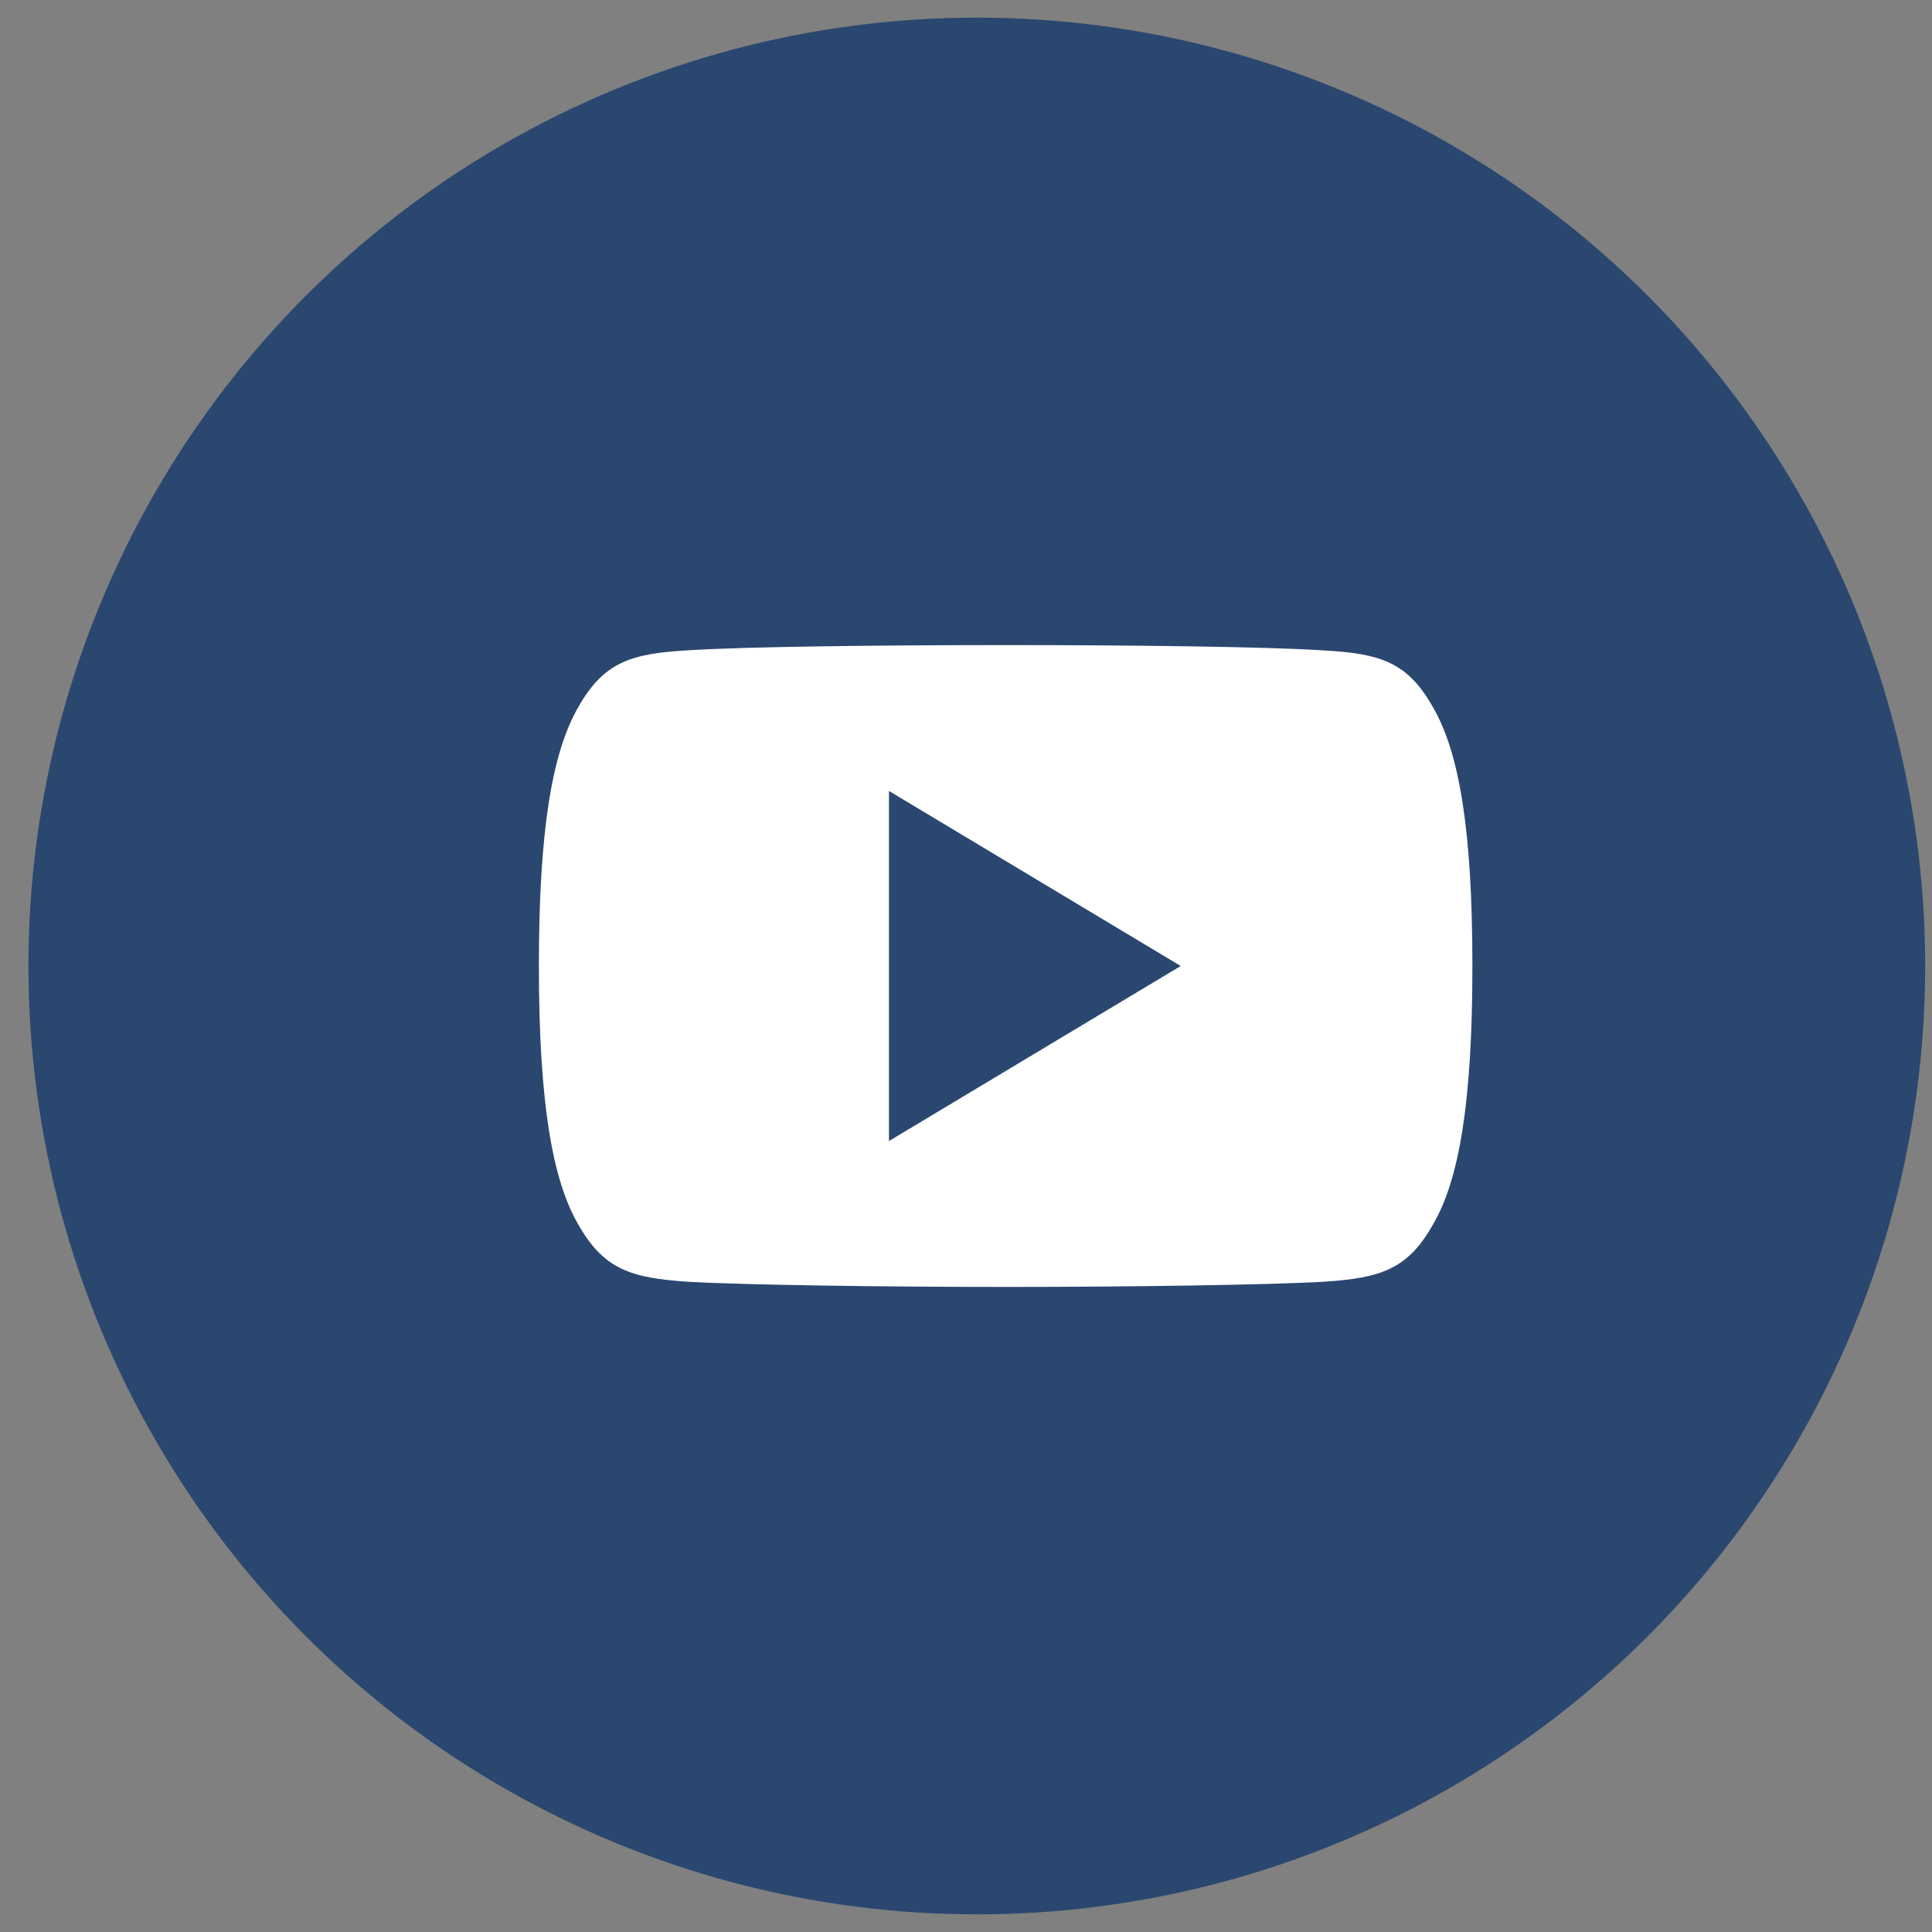
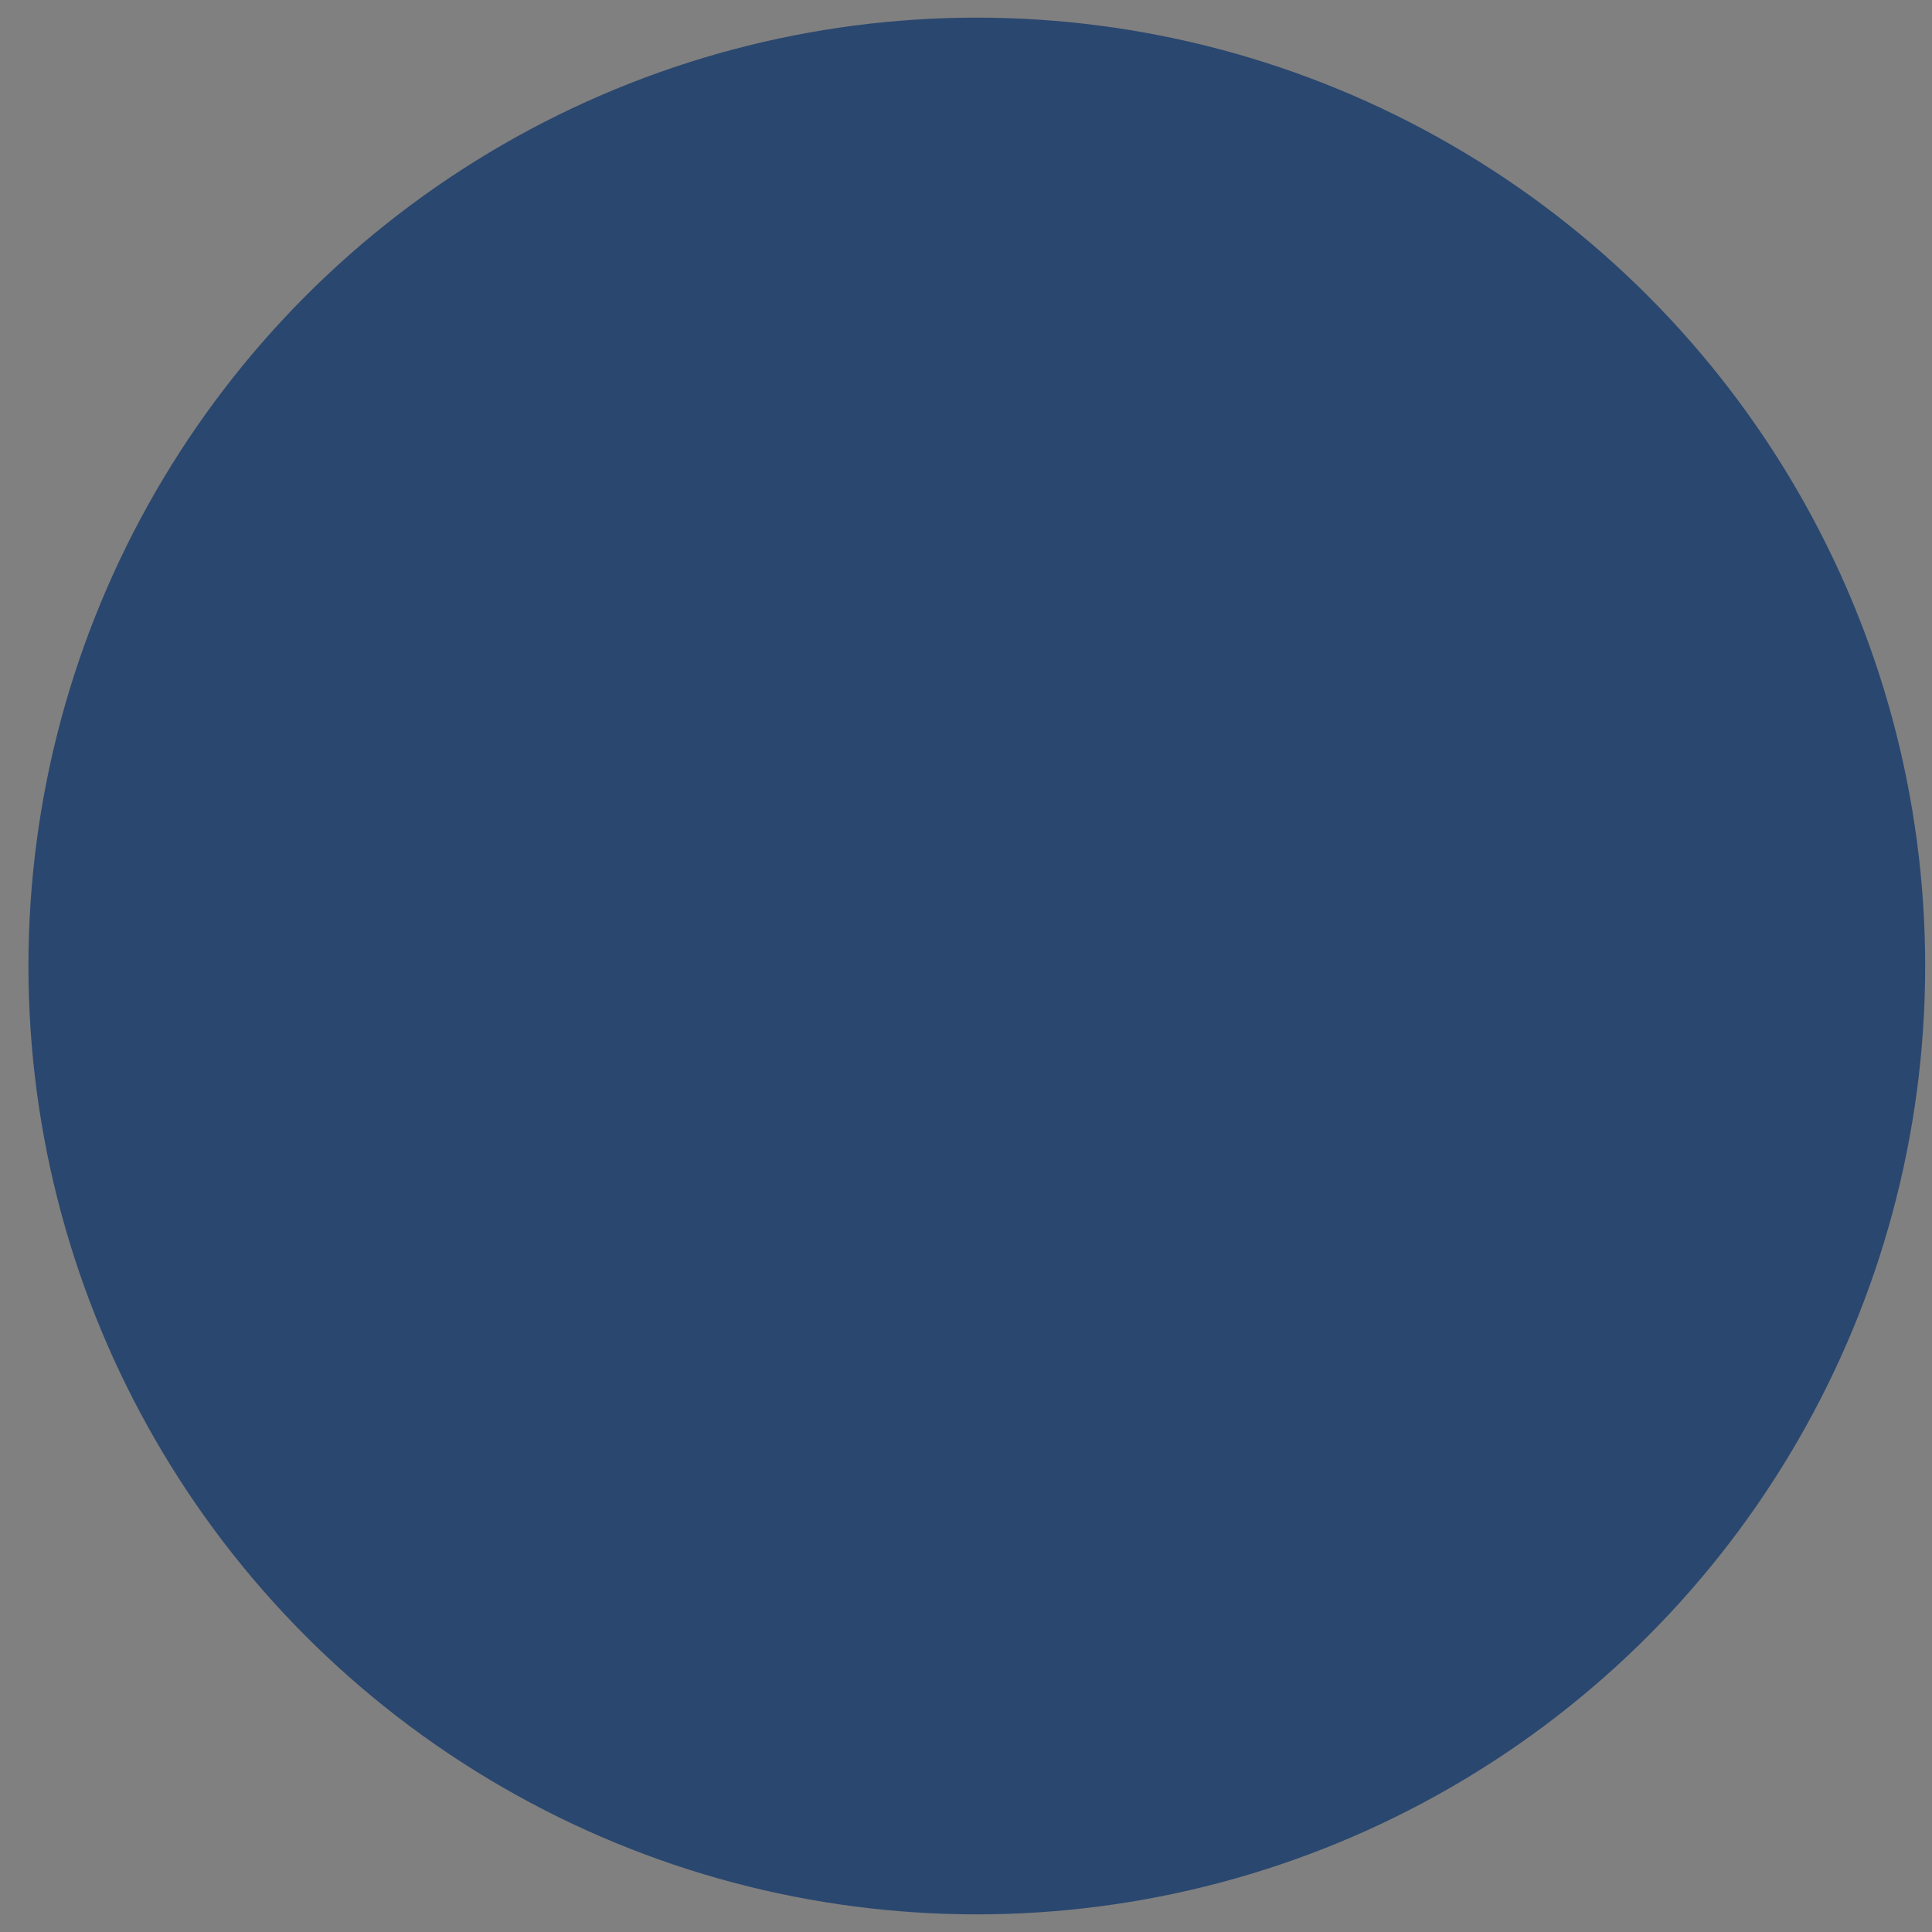
<svg xmlns="http://www.w3.org/2000/svg" version="1.1" x="0px" y="0px" width="54px" height="54px" viewBox="0 0 54 54" enable-background="new 0 0 54 54" xml:space="preserve">
  <rect x="0" y="0" width="54" height="54" fill="#808080" stroke="none" />
  <g id="Shape_1_1_" enable-background="new    ">
    <g id="Shape_1">
      <g>
        <circle fill-rule="evenodd" clip-rule="evenodd" fill="#2A476F" cx="27.302" cy="27" r="26.507" />
      </g>
    </g>
  </g>
  <g id="Forma_1_3_" enable-background="new    ">
    <g id="Forma_1">
	</g>
  </g>
  <g id="Forma_1_2_" enable-background="new    ">
    <g id="Forma_1_1_">
      <g>
-         <path fill-rule="evenodd" clip-rule="evenodd" fill="#FFFFFF" d="M40.047,19.759c-0.709-1.259-1.477-1.491-3.041-1.579     c-1.562-0.106-5.49-0.15-8.894-0.15c-3.41,0-7.34,0.044-8.901,0.148c-1.561,0.09-2.331,0.32-3.045,1.581     c-0.729,1.257-1.104,3.423-1.104,7.235c0,0.004,0,0.005,0,0.005c0,0.004,0,0.005,0,0.005v0.003c0,3.797,0.375,5.979,1.104,7.223     c0.714,1.259,1.482,1.487,3.043,1.594c1.563,0.091,5.493,0.146,8.903,0.146c3.403,0,7.332-0.055,8.896-0.145     c1.564-0.105,2.332-0.334,3.04-1.593c0.735-1.244,1.106-3.426,1.106-7.223c0,0,0-0.005,0-0.008c0,0,0-0.003,0-0.005     C41.154,23.182,40.783,21.016,40.047,19.759z M24.847,31.892v-9.784l8.154,4.892L24.847,31.892z" />
-       </g>
+         </g>
    </g>
  </g>
</svg>